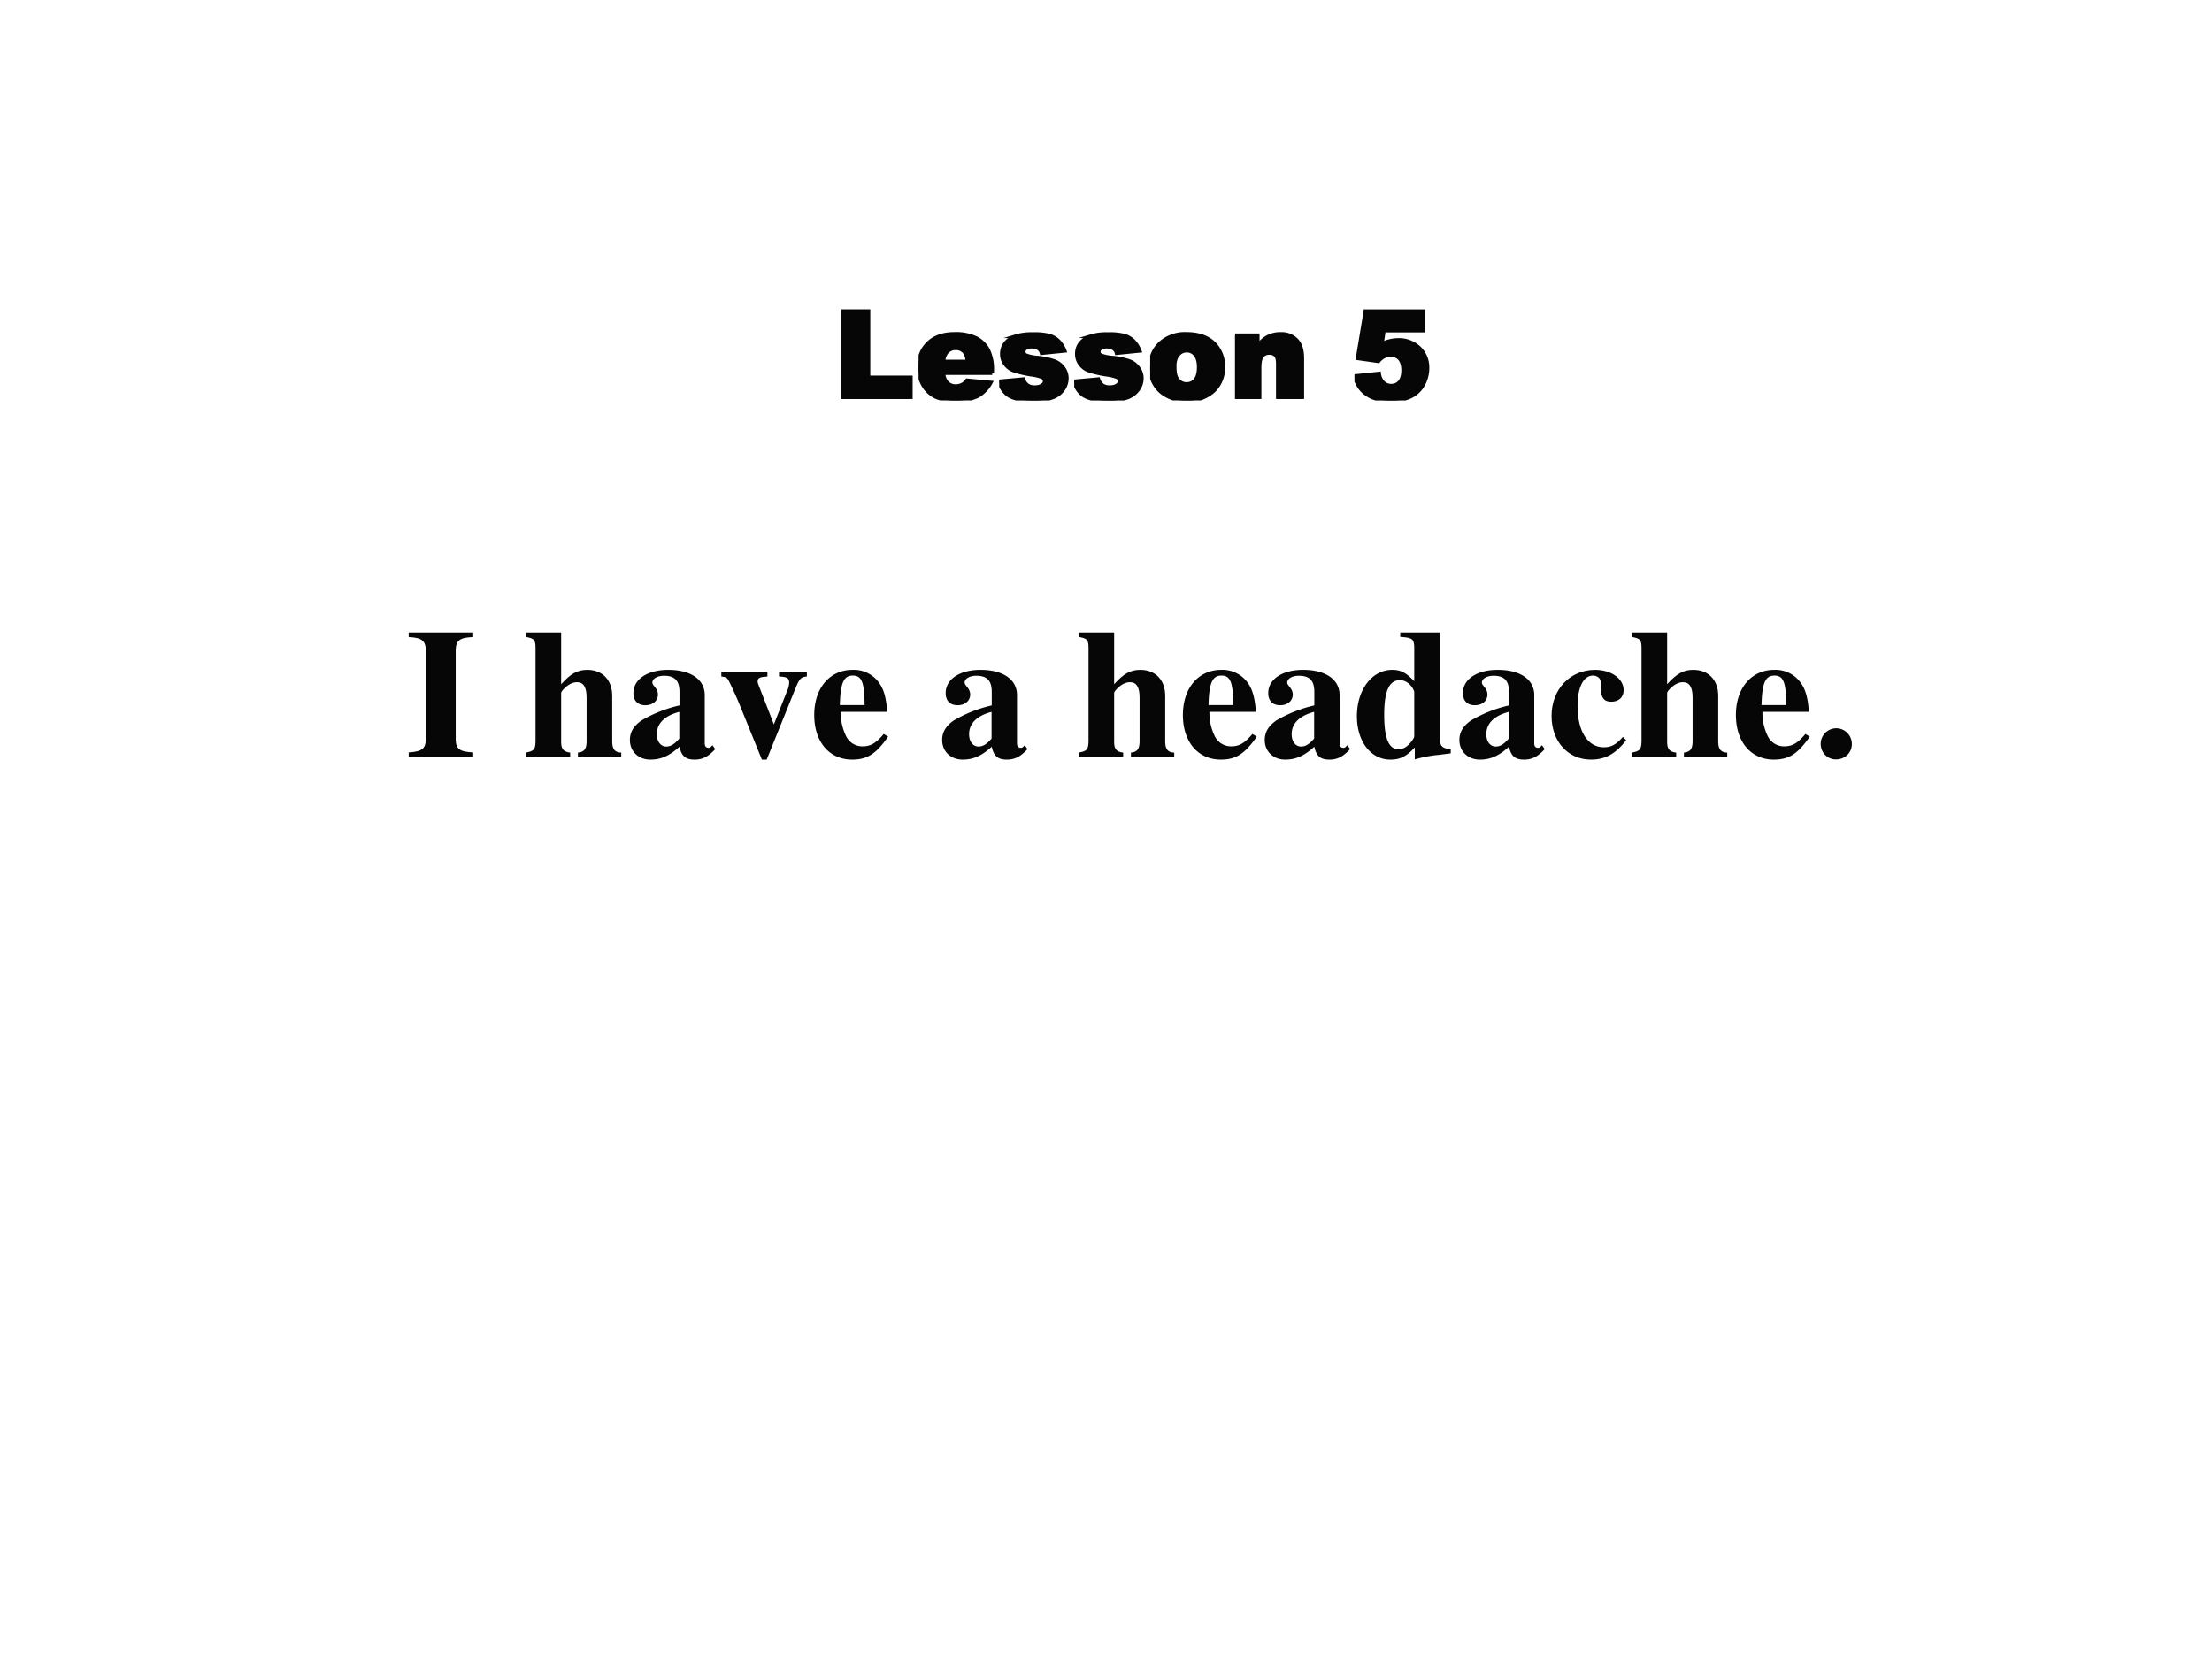
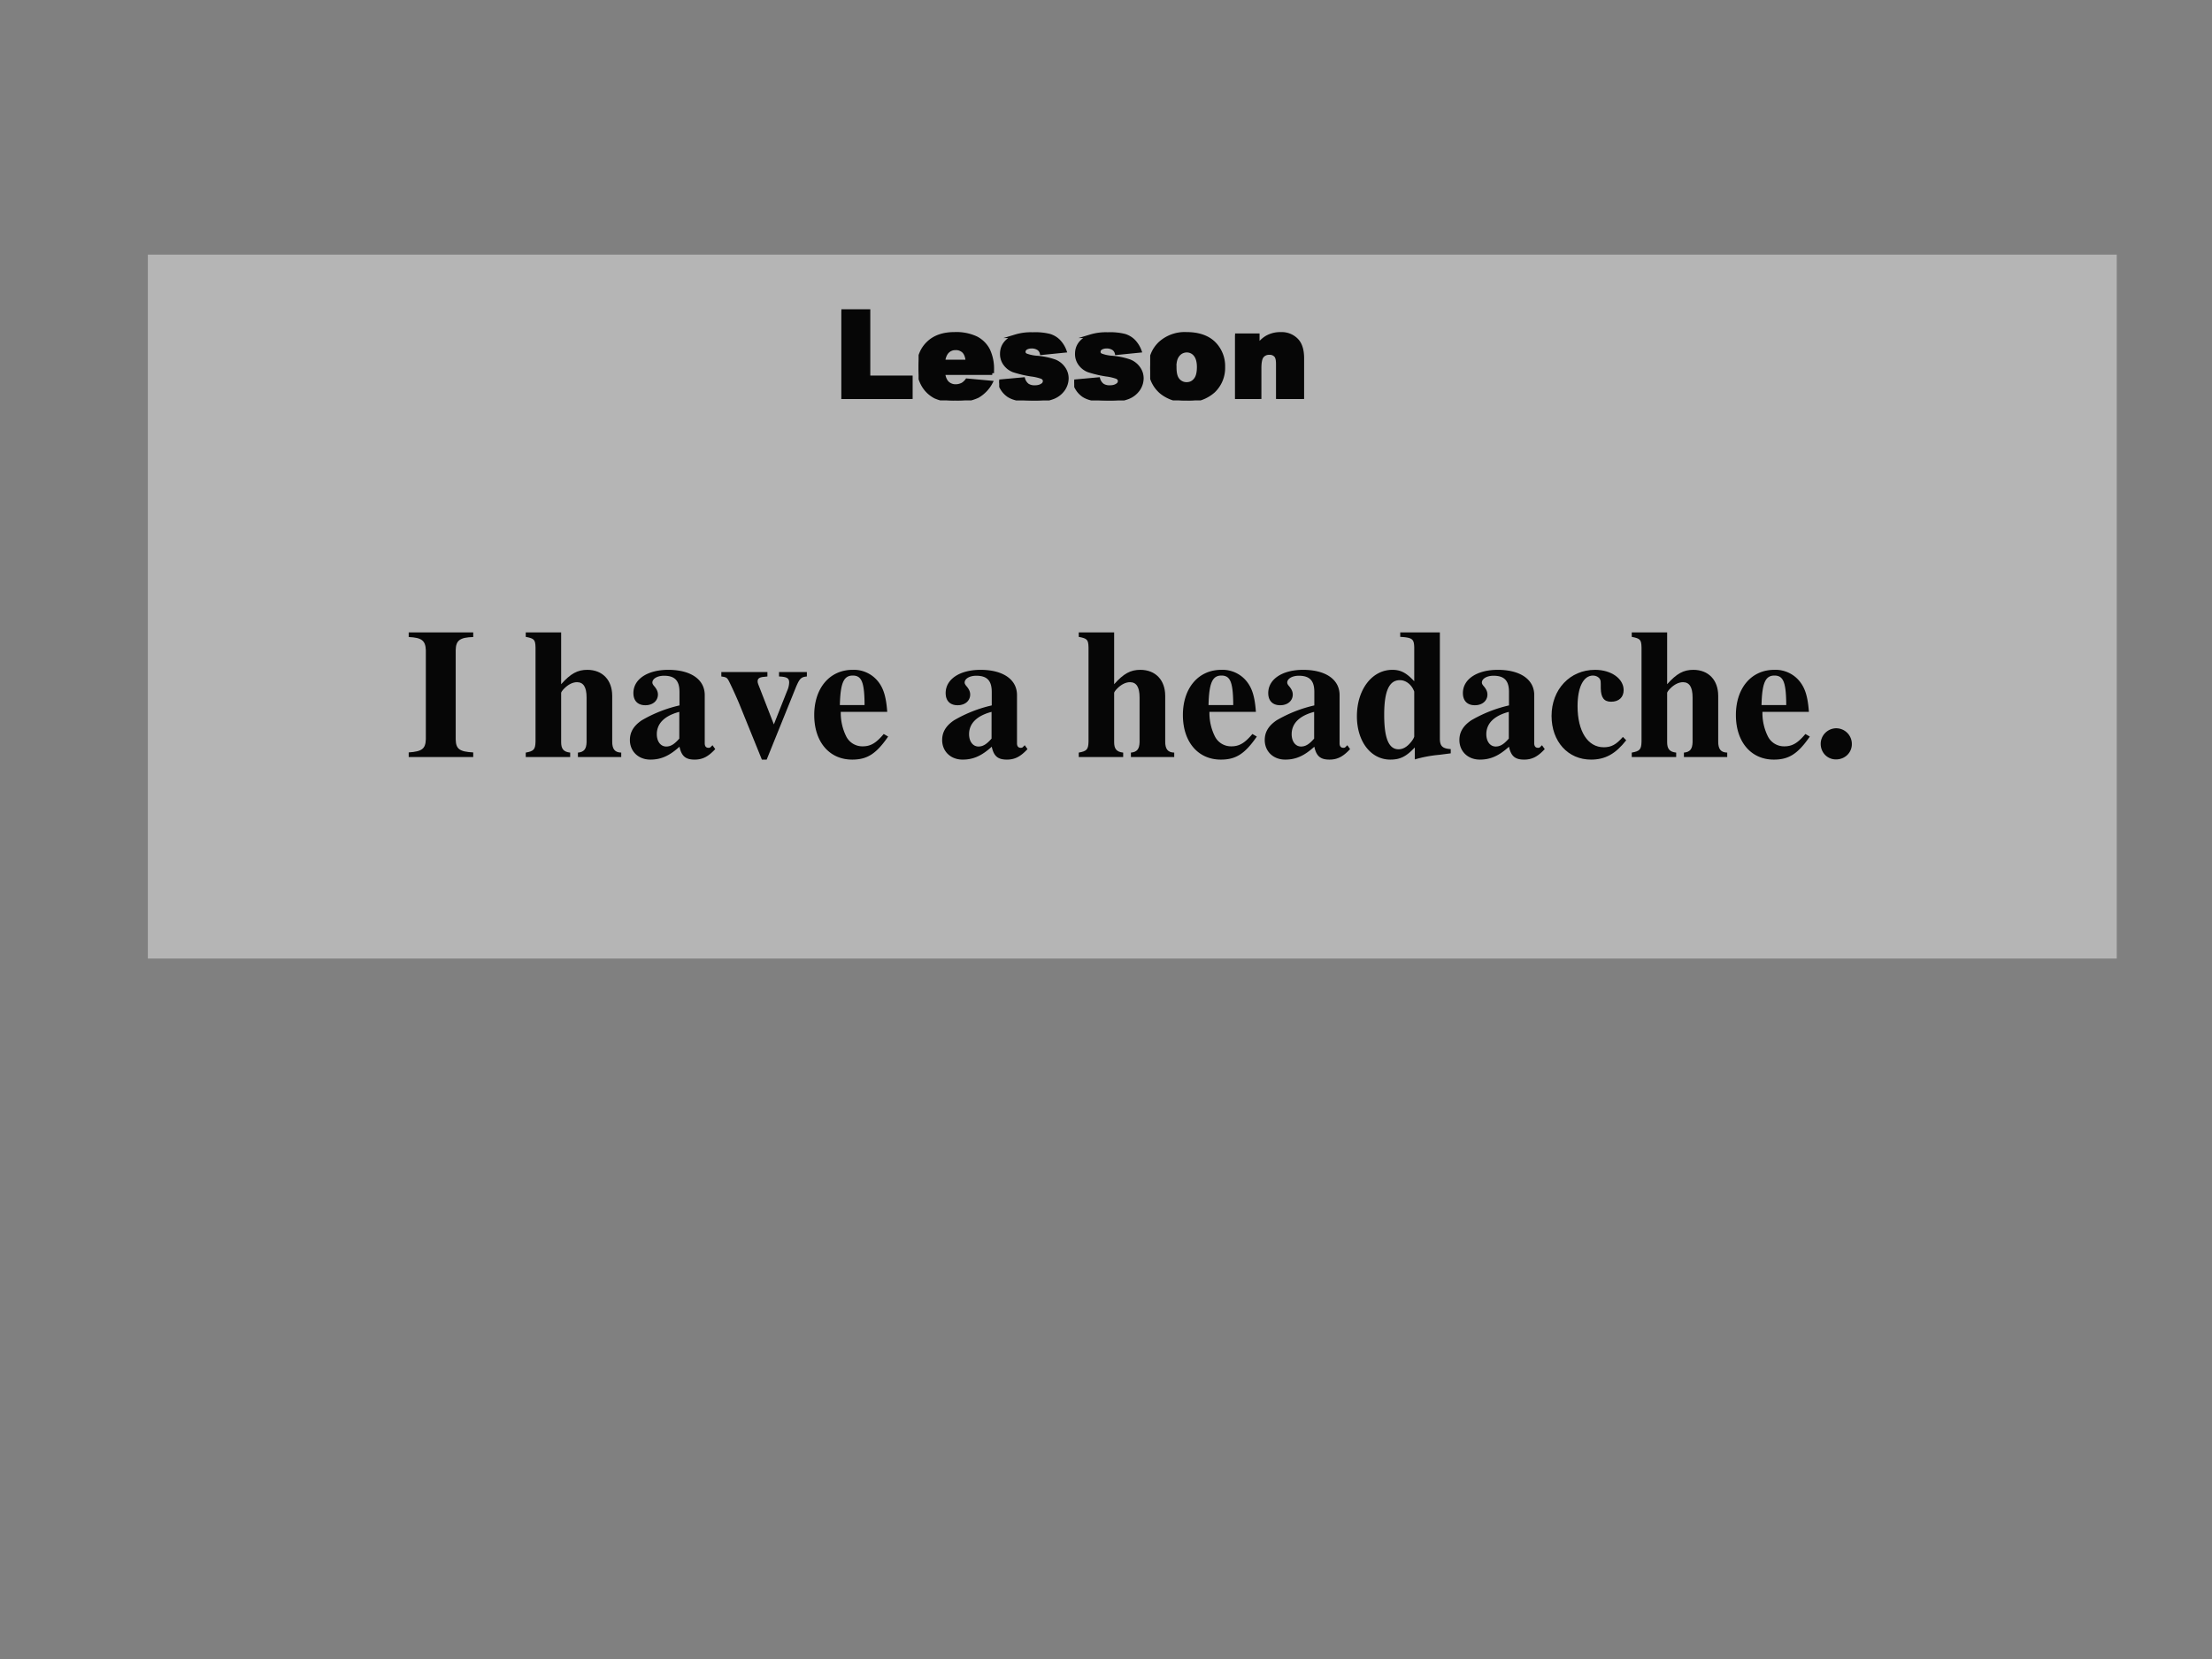
<svg xmlns="http://www.w3.org/2000/svg" xmlns:xlink="http://www.w3.org/1999/xlink" width="960" height="720" viewBox="0 0 720 540">
  <rect x="0" y="0" width="720" height="540" fill="#808080" stroke="none" />
  <g data-name="P">
    <clipPath id="a">
-       <path fill-rule="evenodd" d="M0 540h720V0H0Z" />
-     </clipPath>
+       </clipPath>
    <g clip-path="url(#a)">
-       <path fill="#fff" fill-rule="evenodd" d="M0 540h720V0H0Z" />
-     </g>
+       </g>
    <path fill="#fff" fill-opacity=".42" fill-rule="evenodd" d="M48.125 312h640.87V82.88H48.125Z" />
  </g>
  <g data-name="P">
    <symbol id="b">
      <path d="M0 .716h.221v-.54h.345V0H0v.716Z" />
    </symbol>
    <symbol id="c">
      <path d="M.6.222H.203A.129.129 0 0 1 .228.15.094.094 0 0 1 .303.117c.02 0 .038.005.056.014a.13.13 0 0 1 .035.033L.589.146A.282.282 0 0 0 .481.034.396.396 0 0 0 .299 0a.376.376 0 0 0-.162.029.242.242 0 0 0-.098.092A.281.281 0 0 0 0 .27c0 .081.026.147.078.197C.13.517.2.542.293.542A.383.383 0 0 0 .469.508.227.227 0 0 0 .567.411.357.357 0 0 0 .6.244V.222M.398.317C.395.355.384.383.368.399A.09.09 0 0 1 .3.424.09.09 0 0 1 .226.387a.138.138 0 0 1-.023-.07h.195Z" />
    </symbol>
    <symbol id="d">
      <path d="m0 .156.197.018a.097.097 0 0 1 .034-.05A.102.102 0 0 1 .29.109c.027 0 .047.006.062.017A.038.038 0 0 1 .37.158C.37.172.362.183.347.19A.409.409 0 0 1 .26.21a.926.926 0 0 0-.144.034.155.155 0 0 0-.068.052.136.136 0 0 0-.027.083c0 .035.01.064.03.089.02.024.047.043.082.055a.43.43 0 0 0 .14.018A.482.482 0 0 0 .41.528.176.176 0 0 0 .484.484a.228.228 0 0 0 .05-.08L.345.385a.064.064 0 0 1-.024.037.1.1 0 0 1-.057.016C.242.438.225.432.214.424A.035.035 0 0 1 .2.396C.2.384.206.374.22.368A.315.315 0 0 1 .303.35.582.582 0 0 0 .452.32.161.161 0 0 0 .525.262.14.14 0 0 0 .551.18.16.16 0 0 0 .524.093.183.183 0 0 0 .438.025.412.412 0 0 0 .28 0C.185 0 .118.014.077.04A.183.183 0 0 0 0 .157Z" />
    </symbol>
    <symbol id="e">
      <path d="M0 .27c0 .079.027.144.08.195a.299.299 0 0 0 .216.077C.4.542.48.512.532.452a.262.262 0 0 0 .064-.18.26.26 0 0 0-.08-.196A.303.303 0 0 0 .296 0a.308.308 0 0 0-.201.063A.255.255 0 0 0 0 .27m.2 0C.2.224.207.19.226.167a.09.09 0 0 1 .07-.033c.03 0 .053.011.071.033.019.022.028.057.028.105 0 .045-.01.078-.028.1A.086.086 0 0 1 .3.405.09.09 0 0 1 .228.372C.208.349.199.316.199.27Z" />
    </symbol>
    <symbol id="f">
      <path d="M0 .519h.185V.434C.213.47.241.494.27.508A.22.22 0 0 0 .373.53.168.168 0 0 0 .5.481C.533.448.548.398.548.33V0h-.2v.285c0 .033-.005.056-.017.069a.064.064 0 0 1-.051.02A.072.072 0 0 1 .22.348C.206.33.2.297.2.25V0H0v.519Z" />
    </symbol>
    <symbol id="g">
      <path d="M-2147483500-2147483500Z" />
    </symbol>
    <symbol id="h">
-       <path d="M.089.728H.56V.569h-.32L.224.462C.246.472.268.48.29.485a.277.277 0 0 0 .064.008.24.24 0 0 0 .174-.065.218.218 0 0 0 .067-.163A.276.276 0 0 0 .561.13.232.232 0 0 0 .463.034.341.341 0 0 0 .3 0 .489.489 0 0 0 .18.013a.244.244 0 0 0-.143.1A.315.315 0 0 0 0 .199L.201.22A.123.123 0 0 1 .235.146.09.09 0 0 1 .3.121c.028 0 .05.01.069.031.018.022.027.053.027.095S.385.32.368.34a.094.094 0 0 1-.073.03.118.118 0 0 1-.056-.014.162.162 0 0 1-.044-.037l-.17.024.064.385Z" />
-     </symbol>
+       </symbol>
    <use xlink:href="#b" fill="#060606" transform="matrix(39.96 0 0 -39.96 273.867 129.86)" />
    <use xlink:href="#c" fill="#060606" transform="matrix(39.96 0 0 -39.96 298.998 130.328)" />
    <use xlink:href="#d" fill="#060606" transform="matrix(39.96 0 0 -39.96 325.242 130.348)" />
    <use xlink:href="#d" fill="#060606" transform="matrix(39.96 0 0 -39.96 349.657 130.348)" />
    <use xlink:href="#e" fill="#060606" transform="matrix(39.96 0 0 -39.96 374.382 130.328)" />
    <use xlink:href="#f" fill="#060606" transform="matrix(39.96 0 0 -39.96 402.011 129.86)" />
    <use xlink:href="#g" fill="#060606" transform="matrix(39.96 0 0 -39.96 85813440000 -85813440000)" />
    <use xlink:href="#h" fill="#060606" transform="matrix(39.96 0 0 -39.96 440.878 130.348)" />
    <use xlink:href="#b" fill="none" stroke="#060606" stroke-miterlimit="10" stroke-width=".029" transform="matrix(39.96 0 0 -39.96 273.867 129.86)" />
    <use xlink:href="#c" fill="none" stroke="#060606" stroke-miterlimit="10" stroke-width=".029" transform="matrix(39.96 0 0 -39.96 298.998 130.328)" />
    <use xlink:href="#d" fill="none" stroke="#060606" stroke-miterlimit="10" stroke-width=".029" transform="matrix(39.96 0 0 -39.96 325.242 130.348)" />
    <use xlink:href="#d" fill="none" stroke="#060606" stroke-miterlimit="10" stroke-width=".029" transform="matrix(39.96 0 0 -39.96 349.657 130.348)" />
    <use xlink:href="#e" fill="none" stroke="#060606" stroke-miterlimit="10" stroke-width=".029" transform="matrix(39.96 0 0 -39.96 374.382 130.328)" />
    <use xlink:href="#f" fill="none" stroke="#060606" stroke-miterlimit="10" stroke-width=".029" transform="matrix(39.96 0 0 -39.96 402.011 129.86)" />
    <use xlink:href="#g" fill="none" stroke="#060606" stroke-miterlimit="10" stroke-width=".029" transform="matrix(39.96 0 0 -39.96 85813440000 -85813440000)" />
    <use xlink:href="#h" fill="none" stroke="#060606" stroke-miterlimit="10" stroke-width=".029" transform="matrix(39.96 0 0 -39.96 440.878 130.348)" />
    <use xlink:href="#g" fill="#060606" transform="matrix(39.96 0 0 -39.96 85813440000 -85813440000)" />
    <use xlink:href="#g" fill="none" stroke="#060606" stroke-miterlimit="10" stroke-width=".029" transform="matrix(39.96 0 0 -39.96 85813440000 -85813440000)" />
    <use xlink:href="#g" fill="#060606" transform="matrix(39.984 0 0 -39.984 85864980000 -85864980000)" />
    <use xlink:href="#g" fill="none" stroke="#060606" stroke-miterlimit="10" stroke-width=".029" transform="matrix(39.984 0 0 -39.984 85864980000 -85864980000)" />
    <symbol id="i">
      <path d="M.35.025C.276.029.256.043.255.096V.58C.256.633.278.649.35.651v.025H0V.651C.07.648.091.632.093.58V.096C.091.045.073.03 0 .025V0h.35v.025Z" />
    </symbol>
    <symbol id="j">
      <path d="M-2147483500-2147483500Z" />
    </symbol>
    <symbol id="k">
      <path d="M.518.024C.483.025.469.043.469.084v.248c0 .086-.053.141-.135.141-.053 0-.09-.02-.142-.078v.281H0V.652C.046.643.052.637.053.594v-.51C.052.041.044.032 0 .024V0h.241v.024C.205.028.192.044.192.081v.267c0 .004.007.014.017.024.022.022.046.034.069.034C.313.406.33.379.33.323V.081C.329.043.316.027.283.024V0h.235v.024Z" />
    </symbol>
    <symbol id="l">
      <path d="m.448.078-.01-.01C.435.065.432.064.427.064.413.064.406.072.406.089V.35C.406.435.33.487.208.487.095.487.019.436.019.361c0-.042.024-.066.065-.066.04 0 .068.024.068.058C.152.367.147.38.134.396.125.406.122.412.122.418c0 .021.027.037.063.037.059 0 .084-.027.084-.088V.294A.724.724 0 0 1 .064.213C.02.183 0 .149 0 .106 0 .045.046 0 .111 0c.057 0 .103.02.158.07C.28.019.302 0 .351 0c.043 0 .074.016.112.057L.448.078m-.18.036C.241.083.221.071.197.071c-.03 0-.051.027-.051.067 0 .058.042.1.122.121V.114Z" />
    </symbol>
    <symbol id="m">
      <path d="M.464.475H.313V.451C.356.449.368.442.368.418A.116.116 0 0 0 .357.373L.285.191.206.394C.198.414.197.418.197.425c0 .015.01.022.035.024L.25.451v.024H0V.451C.023.448.029.445.035.436c.003 0 .049-.1.065-.14L.22 0h.026l.16.396C.425.44.433.448.464.451v.024Z" />
    </symbol>
    <symbol id="n">
      <path d="M.377.139C.336.09.306.072.263.072a.098.098 0 0 0-.089.053.284.284 0 0 0-.03.134h.252C.39.343.375.39.343.428a.168.168 0 0 1-.135.059C.084.487 0 .388 0 .242S.082 0 .206 0c.081 0 .13.031.195.125L.377.139M.139.296c.003.12.021.16.07.16.047 0 .062-.034.064-.145V.296H.139Z" />
    </symbol>
    <symbol id="o">
      <path d="M.509.057C.464.06.45.073.45.115V.69H.235V.666C.3.662.31.655.311.608V.425C.268.471.238.487.192.487.082.487 0 .38 0 .235 0 .098.076 0 .181 0c.053 0 .086.016.133.066V.001a.687.687 0 0 0 .133.025l.062.008v.023M.311.126C.311.12.301.103.289.09.269.067.248.056.226.056.173.056.148.115.148.243c0 .129.027.188.085.188.033 0 .064-.024.078-.062V.126Z" />
    </symbol>
    <symbol id="p">
      <path d="M.387.123C.35.081.324.067.283.067.196.067.141.154.141.29c0 .103.032.166.084.166.016 0 .031-.008.037-.019C.267.428.267.428.267.386.268.336.285.314.323.314c.042 0 .068.024.068.063 0 .062-.067.11-.155.11C.1.487 0 .381 0 .237 0 .098.089 0 .214 0c.077 0 .133.031.191.105L.387.123Z" />
    </symbol>
    <symbol id="q">
      <path d="M.084.169A.085.085 0 0 1 0 .085C0 .037.036 0 .083 0c.048 0 .086.036.086.083a.085.085 0 0 1-.085.086Z" />
    </symbol>
    <use xlink:href="#i" fill="#060606" transform="matrix(60 0 0 -60 133.03 246.41)" />
    <use xlink:href="#j" fill="#060606" transform="matrix(60 0 0 -60 128849010000 -128849010000)" />
    <use xlink:href="#k" fill="#060606" transform="matrix(60 0 0 -60 171.13 246.41)" />
    <use xlink:href="#l" fill="#060606" transform="matrix(60 0 0 -60 205.03 247.25)" />
    <use xlink:href="#m" fill="#060606" transform="matrix(60 0 0 -60 234.79 247.25)" />
    <use xlink:href="#n" fill="#060606" transform="matrix(60 0 0 -60 265.03 247.25)" />
    <use xlink:href="#j" fill="#060606" transform="matrix(60 0 0 -60 128849010000 -128849010000)" />
    <use xlink:href="#l" fill="#060606" transform="matrix(60 0 0 -60 306.67 247.25)" />
    <use xlink:href="#j" fill="#060606" transform="matrix(60 0 0 -60 128849010000 -128849010000)" />
    <use xlink:href="#k" fill="#060606" transform="matrix(60 0 0 -60 351.13 246.41)" />
    <use xlink:href="#n" fill="#060606" transform="matrix(60 0 0 -60 385.03 247.25)" />
    <use xlink:href="#l" fill="#060606" transform="matrix(60 0 0 -60 411.67 247.25)" />
    <use xlink:href="#o" fill="#060606" transform="matrix(60 0 0 -60 441.67 247.25)" />
    <use xlink:href="#l" fill="#060606" transform="matrix(60 0 0 -60 475.03 247.25)" />
    <use xlink:href="#p" fill="#060606" transform="matrix(60 0 0 -60 505.03 247.25)" />
    <use xlink:href="#k" fill="#060606" transform="matrix(60 0 0 -60 531.13 246.41)" />
    <use xlink:href="#n" fill="#060606" transform="matrix(60 0 0 -60 565.03 247.25)" />
    <use xlink:href="#q" fill="#060606" transform="matrix(60 0 0 -60 592.63 247.19)" />
    <use xlink:href="#j" fill="#060606" transform="matrix(60 0 0 -60 128849010000 -128849010000)" />
    <use xlink:href="#g" fill="#060606" transform="matrix(39.984 0 0 -39.984 85864980000 -85864980000)" />
    <use xlink:href="#g" fill="none" stroke="#060606" stroke-miterlimit="10" stroke-width=".029" transform="matrix(39.984 0 0 -39.984 85864980000 -85864980000)" />
    <use xlink:href="#g" fill="#060606" transform="matrix(39.984 0 0 -39.984 85864980000 -85864980000)" />
    <use xlink:href="#g" fill="none" stroke="#060606" stroke-miterlimit="10" stroke-width=".029" transform="matrix(39.984 0 0 -39.984 85864980000 -85864980000)" />
  </g>
</svg>